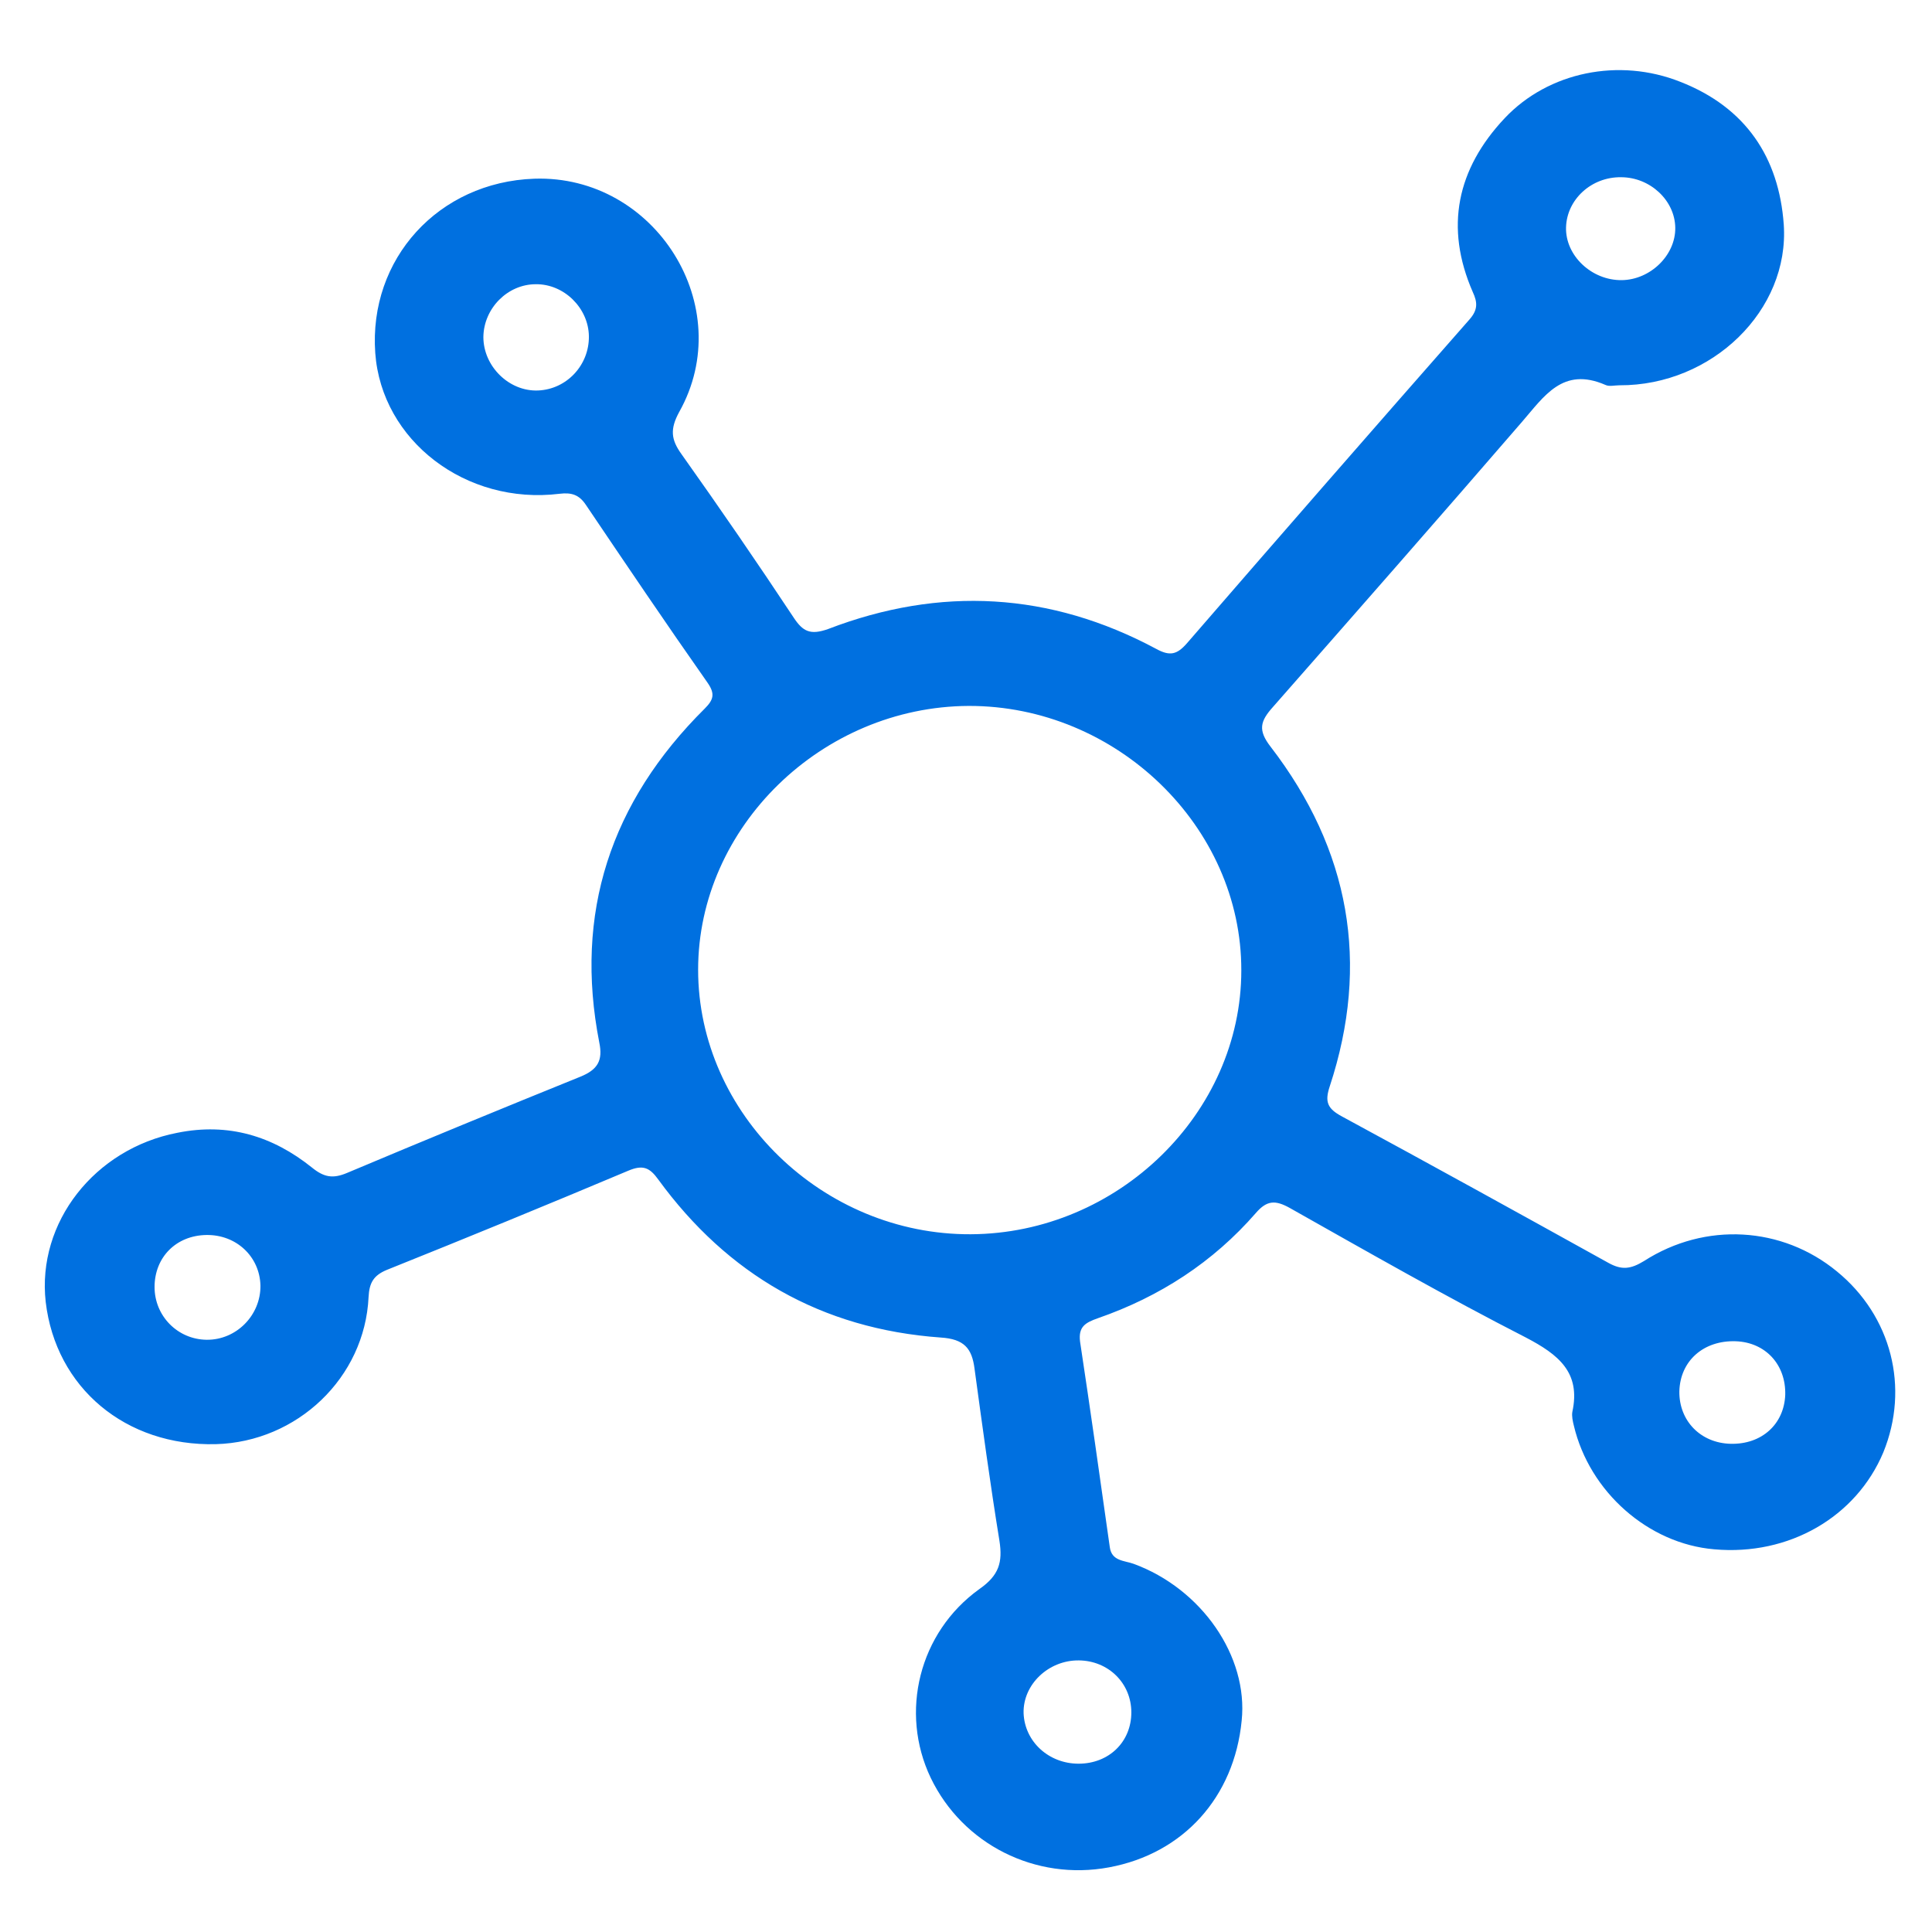
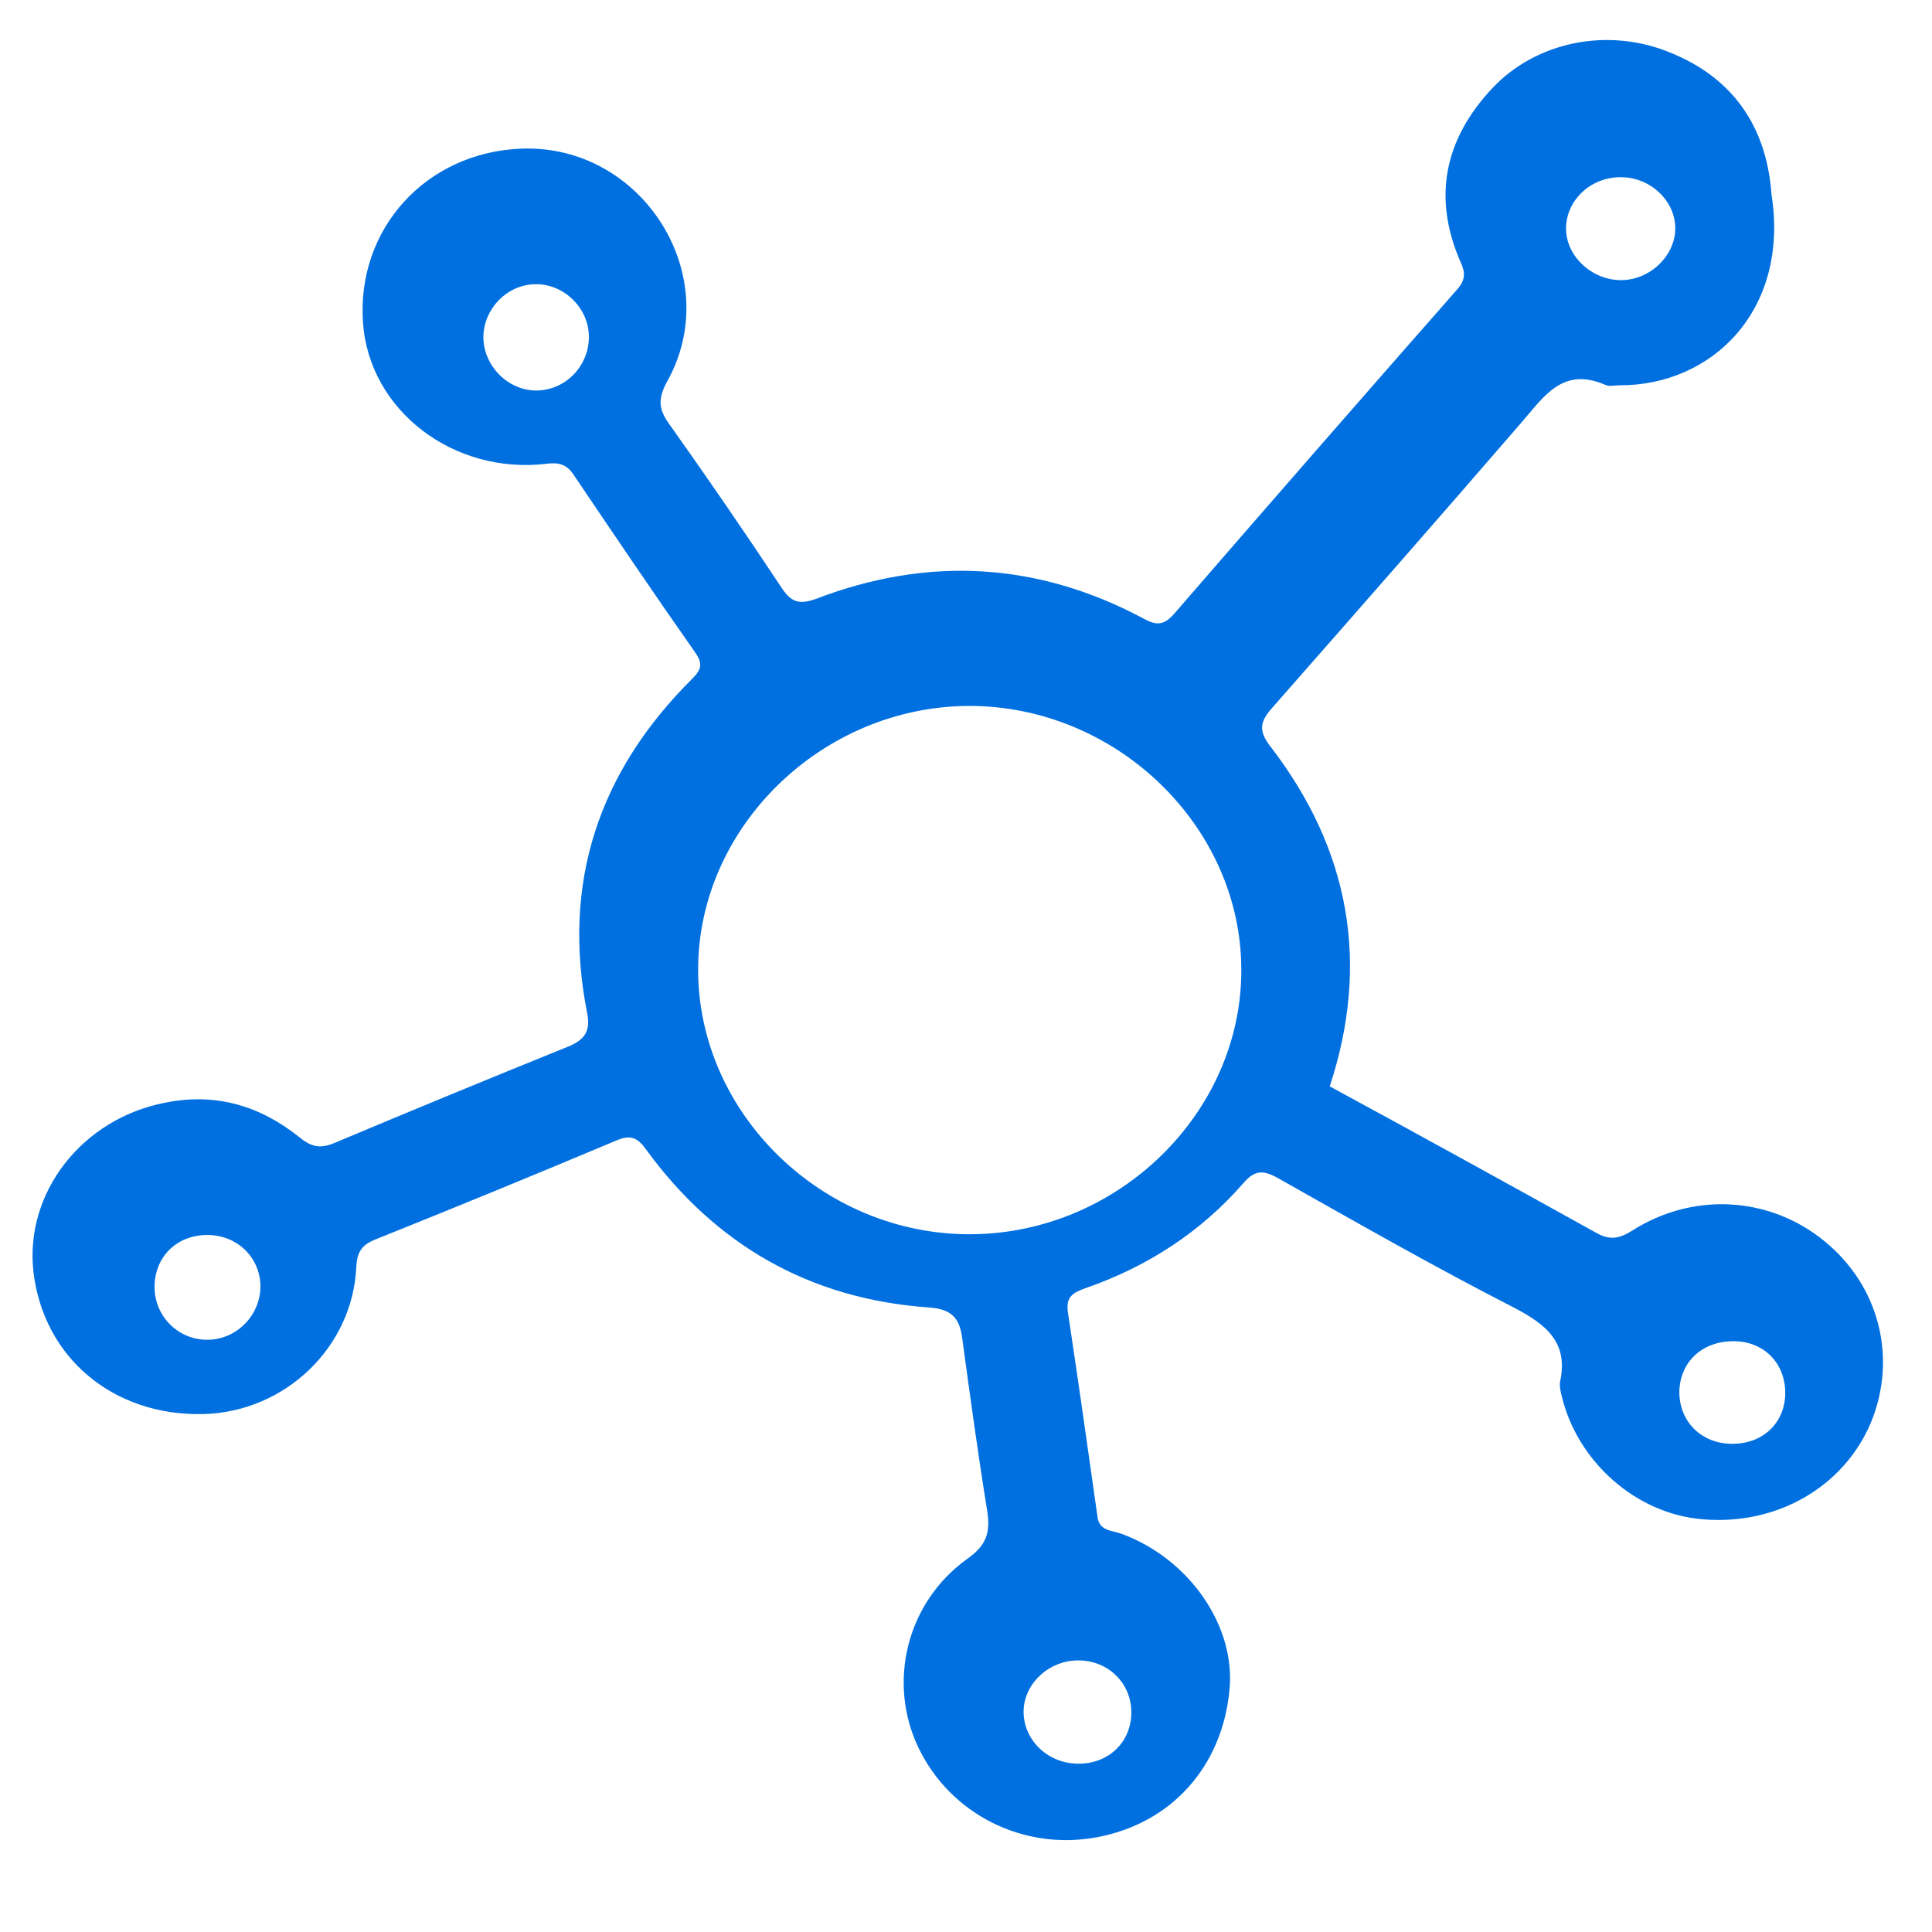
<svg xmlns="http://www.w3.org/2000/svg" version="1.1" id="Layer_1" x="0px" y="0px" viewBox="0 0 52 52" style="enable-background:new 0 0 52 52;" xml:space="preserve">
-   <path style="fill:#0070e0;" d="M43.59,10.37c-0.13,0-0.28,0.04-0.38-0.01c-1.15-0.5-1.65,0.31-2.25,1c-2.22,2.57-4.46,5.12-6.7,7.67  c-0.34,0.38-0.41,0.62-0.06,1.07c2.13,2.77,2.68,5.83,1.59,9.14c-0.14,0.42-0.06,0.6,0.33,0.81c2.4,1.3,4.79,2.62,7.17,3.94  c0.36,0.2,0.6,0.17,0.96-0.05c1.65-1.06,3.72-0.93,5.19,0.28c1.47,1.2,1.96,3.13,1.25,4.87c-0.73,1.74-2.54,2.79-4.55,2.61  c-1.78-0.15-3.36-1.55-3.78-3.33c-0.03-0.12-0.06-0.26-0.04-0.37c0.23-1.06-0.37-1.54-1.25-2c-2.15-1.1-4.25-2.3-6.36-3.49  c-0.38-0.21-0.61-0.21-0.91,0.14c-1.15,1.32-2.58,2.25-4.25,2.83c-0.34,0.12-0.53,0.23-0.48,0.63c0.28,1.85,0.54,3.69,0.8,5.53  c0.05,0.38,0.39,0.36,0.64,0.45c1.83,0.67,3.09,2.49,2.91,4.22c-0.2,2.06-1.57,3.58-3.57,3.95c-1.98,0.37-3.94-0.62-4.8-2.41  c-0.84-1.76-0.32-3.91,1.31-5.08c0.53-0.37,0.63-0.72,0.54-1.3c-0.25-1.54-0.46-3.09-0.67-4.63c-0.07-0.55-0.28-0.8-0.91-0.84  c-3.22-0.23-5.74-1.7-7.6-4.25c-0.23-0.32-0.41-0.41-0.81-0.24c-2.16,0.91-4.33,1.8-6.5,2.67c-0.36,0.15-0.47,0.35-0.49,0.73  c-0.1,2.17-1.92,3.9-4.11,3.96c-2.43,0.06-4.31-1.52-4.58-3.83c-0.24-2.14,1.32-4.12,3.54-4.55c1.38-0.28,2.57,0.09,3.62,0.93  c0.33,0.27,0.57,0.31,0.95,0.15c2.09-0.88,4.18-1.74,6.28-2.59c0.47-0.19,0.61-0.44,0.51-0.92c-0.68-3.48,0.3-6.47,2.84-8.99  c0.24-0.24,0.28-0.4,0.07-0.7c-1.11-1.58-2.19-3.18-3.27-4.78c-0.18-0.27-0.38-0.34-0.71-0.3c-2.52,0.31-4.79-1.43-4.96-3.79  c-0.18-2.53,1.7-4.6,4.28-4.69c3.26-0.11,5.49,3.45,3.9,6.28c-0.25,0.46-0.22,0.74,0.06,1.13c1.03,1.45,2.04,2.92,3.02,4.4  c0.25,0.38,0.45,0.48,0.93,0.31c3.02-1.16,5.98-0.99,8.82,0.53c0.38,0.21,0.57,0.16,0.84-0.15c2.52-2.91,5.05-5.81,7.6-8.71  c0.23-0.26,0.22-0.46,0.09-0.74c-0.76-1.74-0.43-3.31,0.86-4.68c1.18-1.25,3.08-1.63,4.72-0.98c1.77,0.69,2.66,2.04,2.79,3.84  C48.17,8.35,46.08,10.38,43.59,10.37 M26.07,19c-3.95,0.02-7.28,3.26-7.28,7.1c0,3.88,3.36,7.14,7.34,7.12  c3.96-0.02,7.28-3.26,7.28-7.1C33.42,22.25,30.05,18.99,26.07,19 M46.58,38.86c0.84,0.02,1.44-0.53,1.47-1.32  c0.02-0.81-0.53-1.41-1.33-1.44c-0.87-0.03-1.5,0.53-1.52,1.35C45.19,38.24,45.77,38.84,46.58,38.86 M43.63,4.77  c-0.8-0.01-1.46,0.6-1.48,1.35c-0.02,0.76,0.69,1.43,1.5,1.42c0.77-0.01,1.45-0.67,1.44-1.41C45.08,5.39,44.41,4.77,43.63,4.77   M29.03,47.47c0.82,0,1.42-0.59,1.42-1.38c0-0.78-0.61-1.39-1.41-1.4c-0.82-0.01-1.51,0.65-1.49,1.42  C27.58,46.88,28.23,47.47,29.03,47.47 M4.16,34.64c0,0.78,0.62,1.41,1.4,1.42c0.8,0.01,1.46-0.66,1.45-1.46  c-0.02-0.78-0.65-1.37-1.45-1.36C4.74,33.25,4.16,33.84,4.16,34.64 M15.85,9.05c-0.01-0.76-0.67-1.41-1.43-1.4  c-0.76,0-1.4,0.65-1.41,1.42c0,0.79,0.69,1.47,1.47,1.44C15.25,10.48,15.86,9.83,15.85,9.05" />
+   <path style="fill:#0070e0;" d="M43.59,10.37c-0.13,0-0.28,0.04-0.38-0.01c-1.15-0.5-1.65,0.31-2.25,1c-2.22,2.57-4.46,5.12-6.7,7.67  c-0.34,0.38-0.41,0.62-0.06,1.07c2.13,2.77,2.68,5.83,1.59,9.14c2.4,1.3,4.79,2.62,7.17,3.94  c0.36,0.2,0.6,0.17,0.96-0.05c1.65-1.06,3.72-0.93,5.19,0.28c1.47,1.2,1.96,3.13,1.25,4.87c-0.73,1.74-2.54,2.79-4.55,2.61  c-1.78-0.15-3.36-1.55-3.78-3.33c-0.03-0.12-0.06-0.26-0.04-0.37c0.23-1.06-0.37-1.54-1.25-2c-2.15-1.1-4.25-2.3-6.36-3.49  c-0.38-0.21-0.61-0.21-0.91,0.14c-1.15,1.32-2.58,2.25-4.25,2.83c-0.34,0.12-0.53,0.23-0.48,0.63c0.28,1.85,0.54,3.69,0.8,5.53  c0.05,0.38,0.39,0.36,0.64,0.45c1.83,0.67,3.09,2.49,2.91,4.22c-0.2,2.06-1.57,3.58-3.57,3.95c-1.98,0.37-3.94-0.62-4.8-2.41  c-0.84-1.76-0.32-3.91,1.31-5.08c0.53-0.37,0.63-0.72,0.54-1.3c-0.25-1.54-0.46-3.09-0.67-4.63c-0.07-0.55-0.28-0.8-0.91-0.84  c-3.22-0.23-5.74-1.7-7.6-4.25c-0.23-0.32-0.41-0.41-0.81-0.24c-2.16,0.91-4.33,1.8-6.5,2.67c-0.36,0.15-0.47,0.35-0.49,0.73  c-0.1,2.17-1.92,3.9-4.11,3.96c-2.43,0.06-4.31-1.52-4.58-3.83c-0.24-2.14,1.32-4.12,3.54-4.55c1.38-0.28,2.57,0.09,3.62,0.93  c0.33,0.27,0.57,0.31,0.95,0.15c2.09-0.88,4.18-1.74,6.28-2.59c0.47-0.19,0.61-0.44,0.51-0.92c-0.68-3.48,0.3-6.47,2.84-8.99  c0.24-0.24,0.28-0.4,0.07-0.7c-1.11-1.58-2.19-3.18-3.27-4.78c-0.18-0.27-0.38-0.34-0.71-0.3c-2.52,0.31-4.79-1.43-4.96-3.79  c-0.18-2.53,1.7-4.6,4.28-4.69c3.26-0.11,5.49,3.45,3.9,6.28c-0.25,0.46-0.22,0.74,0.06,1.13c1.03,1.45,2.04,2.92,3.02,4.4  c0.25,0.38,0.45,0.48,0.93,0.31c3.02-1.16,5.98-0.99,8.82,0.53c0.38,0.21,0.57,0.16,0.84-0.15c2.52-2.91,5.05-5.81,7.6-8.71  c0.23-0.26,0.22-0.46,0.09-0.74c-0.76-1.74-0.43-3.31,0.86-4.68c1.18-1.25,3.08-1.63,4.72-0.98c1.77,0.69,2.66,2.04,2.79,3.84  C48.17,8.35,46.08,10.38,43.59,10.37 M26.07,19c-3.95,0.02-7.28,3.26-7.28,7.1c0,3.88,3.36,7.14,7.34,7.12  c3.96-0.02,7.28-3.26,7.28-7.1C33.42,22.25,30.05,18.99,26.07,19 M46.58,38.86c0.84,0.02,1.44-0.53,1.47-1.32  c0.02-0.81-0.53-1.41-1.33-1.44c-0.87-0.03-1.5,0.53-1.52,1.35C45.19,38.24,45.77,38.84,46.58,38.86 M43.63,4.77  c-0.8-0.01-1.46,0.6-1.48,1.35c-0.02,0.76,0.69,1.43,1.5,1.42c0.77-0.01,1.45-0.67,1.44-1.41C45.08,5.39,44.41,4.77,43.63,4.77   M29.03,47.47c0.82,0,1.42-0.59,1.42-1.38c0-0.78-0.61-1.39-1.41-1.4c-0.82-0.01-1.51,0.65-1.49,1.42  C27.58,46.88,28.23,47.47,29.03,47.47 M4.16,34.64c0,0.78,0.62,1.41,1.4,1.42c0.8,0.01,1.46-0.66,1.45-1.46  c-0.02-0.78-0.65-1.37-1.45-1.36C4.74,33.25,4.16,33.84,4.16,34.64 M15.85,9.05c-0.01-0.76-0.67-1.41-1.43-1.4  c-0.76,0-1.4,0.65-1.41,1.42c0,0.79,0.69,1.47,1.47,1.44C15.25,10.48,15.86,9.83,15.85,9.05" />
</svg>